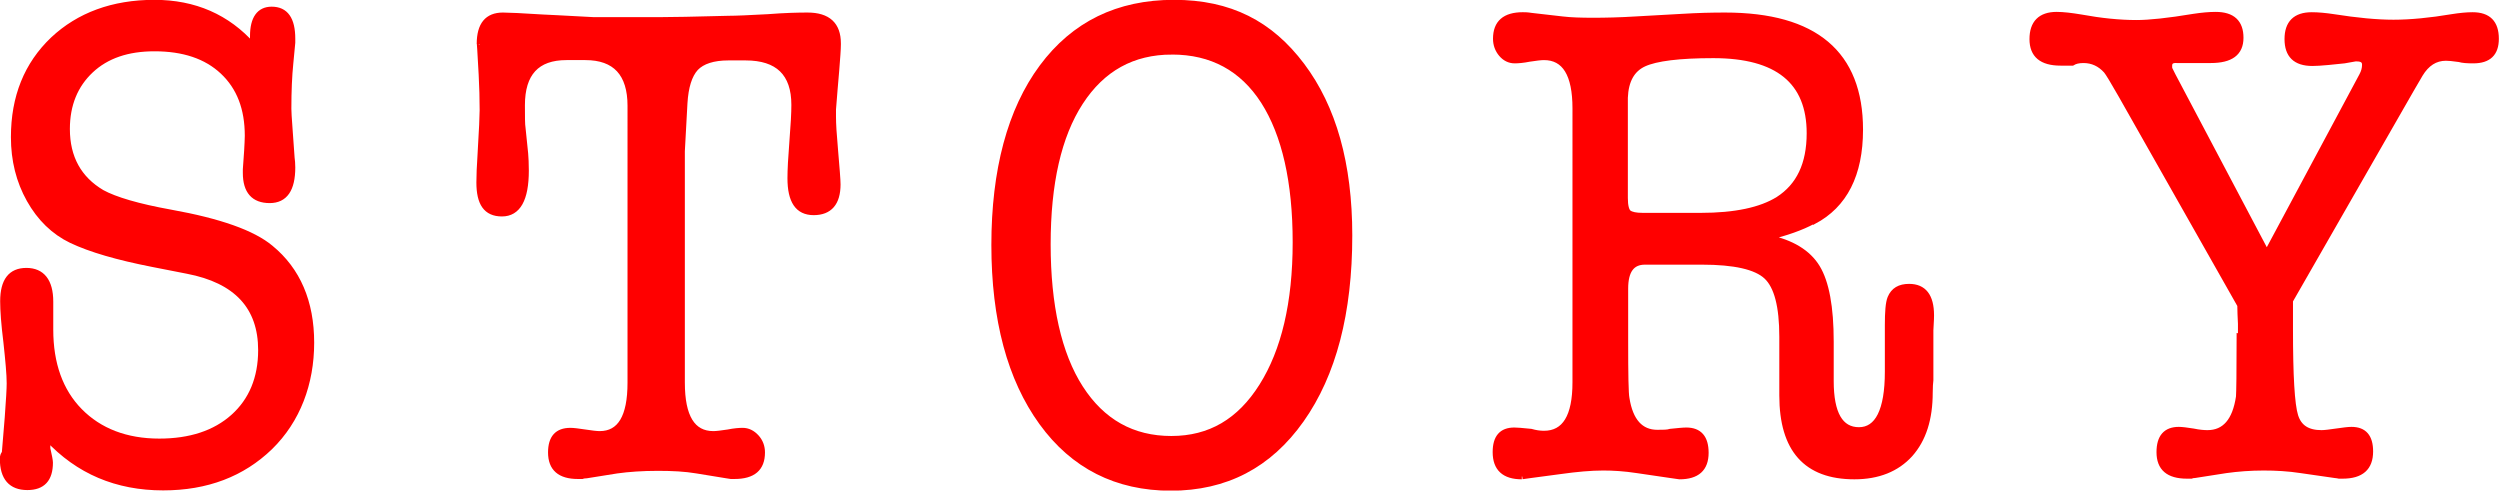
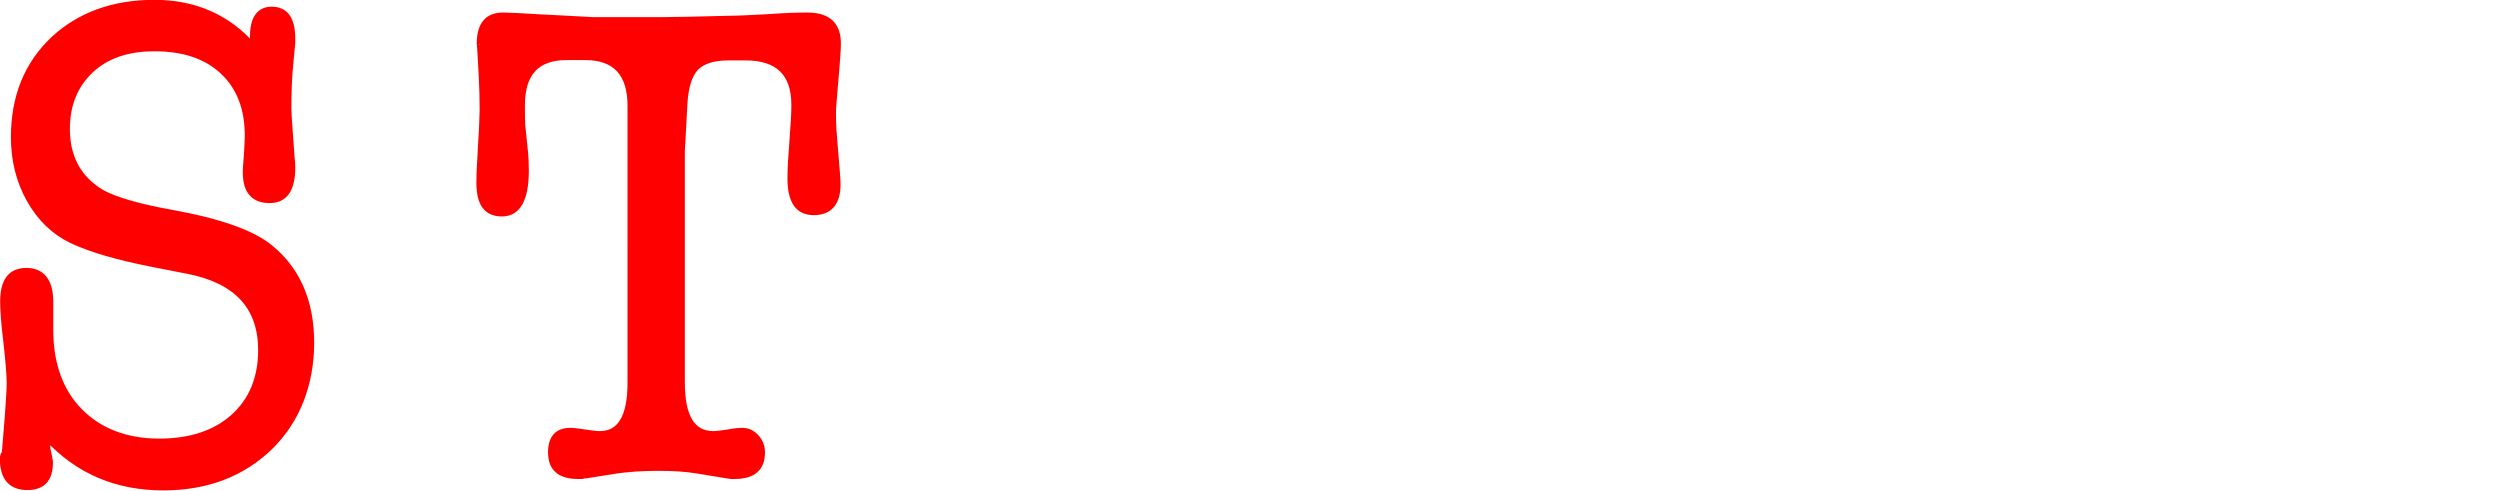
<svg xmlns="http://www.w3.org/2000/svg" id="_レイヤー_1" data-name="レイヤー 1" viewBox="0 0 76.75 15.06">
  <defs>
    <style>
      .cls-1 {
        fill: red;
        stroke: red;
        stroke-miterlimit: 10;
        stroke-width: .17px;
      }
    </style>
  </defs>
  <path class="cls-1" d="M4.74.08c1.23,0,2.24.44,3.02,1.32v-.29c0-.54.2-.82.58-.82.43,0,.64.3.64.9v.12s-.02.24-.06.63c-.04.39-.06.86-.06,1.4,0,.07.01.29.04.67l.06.84c.01.07.02.17.02.29,0,.67-.23,1.01-.7,1.01-.49,0-.74-.28-.74-.84v-.11l.04-.57c.01-.2.02-.35.02-.46,0-.84-.25-1.49-.76-1.97s-1.21-.71-2.1-.71c-.82,0-1.47.22-1.95.67-.48.45-.73,1.05-.73,1.8,0,.88.36,1.53,1.07,1.95.4.22,1.11.43,2.11.61,1.5.27,2.52.63,3.07,1.09.83.68,1.25,1.66,1.25,2.91s-.42,2.38-1.27,3.21c-.85.82-1.94,1.24-3.28,1.24-1.43,0-2.61-.5-3.55-1.51v.31c.05.22.08.37.08.43,0,.51-.23.76-.7.76-.5,0-.76-.29-.76-.88,0-.07.02-.13.06-.17l.09-1.09c.04-.54.06-.89.06-1.05,0-.28-.04-.7-.1-1.26-.07-.56-.1-.98-.1-1.26,0-.63.24-.94.72-.94s.74.32.74.95v.86c0,1.05.3,1.89.9,2.5s1.42.93,2.44.93c.95,0,1.71-.25,2.27-.75.56-.5.85-1.19.85-2.05,0-1.33-.75-2.14-2.26-2.43l-1.07-.21c-1.07-.21-1.9-.45-2.49-.73-.54-.26-.97-.68-1.29-1.25s-.48-1.21-.48-1.92c0-1.23.4-2.23,1.21-3C2.42.47,3.46.08,4.74.08Z" />
  <path class="cls-1" d="M20.94,11.75c0,1.05.32,1.57.96,1.57.1,0,.25-.02.45-.05.2-.04.35-.05.45-.05.16,0,.3.07.42.2s.18.29.18.47c0,.49-.28.73-.85.73h-.11c-.06-.01-.11-.02-.13-.02l-.92-.15c-.35-.06-.75-.08-1.19-.08-.48,0-.9.03-1.26.08l-.94.15s-.08,0-.13.02h-.13c-.55,0-.83-.24-.83-.73,0-.45.2-.67.6-.67.1,0,.25.02.45.05.2.03.35.05.45.05.63,0,.94-.52.94-1.57V3.25c0-.99-.46-1.49-1.38-1.49h-.58c-.91,0-1.36.49-1.36,1.47,0,.35,0,.59.02.71l.08.78c.01.12.02.3.02.52,0,.88-.25,1.32-.74,1.32s-.7-.32-.7-.96c0-.18.01-.5.04-.94.04-.67.06-1.1.06-1.28,0-.35-.01-.71-.03-1.09-.04-.74-.06-1.05-.06-.94,0-.59.24-.88.72-.88.18,0,.58.02,1.22.06.06,0,.58.03,1.54.08h2.15c.25,0,.92-.01,2.01-.04.24,0,.65-.02,1.22-.05.51-.04.92-.05,1.21-.05.63,0,.94.29.94.86v.04c0,.14-.02.4-.05.78s-.07.78-.1,1.21v.23c0,.21.02.54.06.98.05.59.08.95.08,1.09,0,.57-.25.86-.74.86s-.72-.35-.72-1.05c0-.25.02-.63.06-1.13.04-.5.06-.87.06-1.12,0-.97-.5-1.45-1.49-1.45h-.53c-.46,0-.8.11-1,.32-.2.22-.31.58-.34,1.08l-.08,1.47v7.12Z" />
-   <path class="cls-1" d="M35.95,14.98c-1.67,0-3-.67-3.97-2.01-.97-1.34-1.46-3.16-1.46-5.45s.49-4.14,1.47-5.46c.98-1.32,2.33-1.98,4.05-1.98s2.96.64,3.93,1.93c.97,1.29,1.46,3.02,1.46,5.22,0,2.37-.49,4.26-1.48,5.66-.99,1.4-2.32,2.09-4.01,2.09ZM35.98,1.59c-1.21,0-2.14.52-2.81,1.55-.67,1.03-1,2.49-1,4.36s.33,3.37,1,4.41c.67,1.04,1.6,1.56,2.79,1.56s2.1-.54,2.78-1.62c.68-1.08,1.03-2.55,1.03-4.41s-.33-3.31-.98-4.33c-.65-1.01-1.59-1.52-2.81-1.52Z" />
-   <path class="cls-1" d="M55.67,6.79c-.37.2-.83.36-1.4.5.73.15,1.24.46,1.52.92.28.46.42,1.22.42,2.28v1.21c0,1,.29,1.5.86,1.5s.88-.59.88-1.79v-1.43c0-.4.02-.68.08-.83.1-.24.29-.35.58-.35.45,0,.68.29.68.88,0,.01,0,.17-.02.46v1.53c-.01.08-.02.21-.02.38,0,.81-.2,1.44-.61,1.9-.41.45-.98.68-1.71.68-1.48,0-2.22-.83-2.22-2.49v-1.8c0-.94-.16-1.55-.48-1.85-.32-.3-.98-.45-1.98-.45h-1.75c-.4,0-.6.27-.6.82v1.61c0,1.03.01,1.62.04,1.76.11.7.43,1.05.94,1.05.18,0,.31,0,.4-.03.21-.02.38-.04.49-.04.4,0,.6.23.6.69,0,.49-.27.73-.81.73l-.28-.04-1.02-.15c-.39-.06-.74-.08-1.04-.08-.38,0-.82.04-1.32.11l-.9.12c-.2.03-.3.04-.28.04-.54,0-.81-.25-.81-.75,0-.45.19-.67.58-.67.06,0,.23.01.51.04.14.04.27.06.4.06.64,0,.96-.52.96-1.57V3.33c0-1.05-.32-1.57-.96-1.57-.1,0-.25.02-.45.05-.2.04-.35.05-.45.05-.16,0-.3-.07-.41-.2-.11-.13-.17-.29-.17-.47,0-.49.28-.73.83-.73.05,0,.14,0,.26.02l.96.11c.25.03.57.04.94.04s.82-.01,1.3-.04l1.43-.08c.48-.03.92-.04,1.32-.04,2.76,0,4.15,1.17,4.15,3.51,0,1.38-.48,2.32-1.43,2.82ZM50.44,6.62h1.77c1.06,0,1.85-.17,2.38-.5.64-.41.96-1.08.96-2.03,0-1.59-.98-2.39-2.95-2.39-1.05,0-1.76.09-2.13.26s-.56.52-.58,1.04v3.08c0,.24.04.39.11.45.08.06.22.09.43.09Z" />
-   <path class="cls-1" d="M68.79,10.34v-.4c-.01-.22-.02-.41-.02-.57l-3.66-6.46c-.24-.42-.39-.67-.45-.74-.19-.21-.42-.32-.7-.32-.15,0-.26.03-.34.08h-.36c-.58,0-.87-.24-.87-.73s.25-.75.75-.75c.2,0,.45.03.75.08.6.11,1.17.17,1.7.17.39,0,.97-.06,1.75-.19.26-.04.49-.06.68-.06.52,0,.77.24.77.71s-.31.69-.92.69h-1.04c-.15-.01-.23.04-.23.17,0,.06,0,.09.02.12.01.02.04.08.09.18l2.88,5.45,2.92-5.45c.06-.11.09-.22.09-.33,0-.13-.08-.19-.25-.19h-.04l-.34.06-.49.05c-.21.02-.38.03-.49.03-.52,0-.77-.25-.77-.74s.25-.74.75-.74c.19,0,.42.02.68.06.7.11,1.31.17,1.83.17s1.14-.06,1.79-.17c.25-.04.46-.06.64-.06.48,0,.72.24.72.73,0,.45-.23.67-.7.67-.19,0-.33-.01-.43-.04-.2-.03-.34-.04-.41-.04-.33,0-.59.17-.79.5l-.28.48-3.71,6.47v.88c0,1.42.05,2.31.16,2.66.11.35.37.52.8.52.1,0,.25-.02.46-.05.21-.03.36-.05.46-.05.39,0,.58.22.58.67,0,.5-.28.75-.85.75h-.11s-.09-.02-.13-.02l-1.04-.15c-.39-.06-.77-.08-1.15-.08-.4,0-.79.03-1.15.08l-.96.15s-.06,0-.11.02h-.13c-.57,0-.85-.24-.85-.73,0-.46.2-.69.6-.69.1,0,.25.02.44.05.19.04.34.05.44.05.53,0,.85-.37.96-1.11.01-.13.02-.74.02-1.85Z" />
</svg>